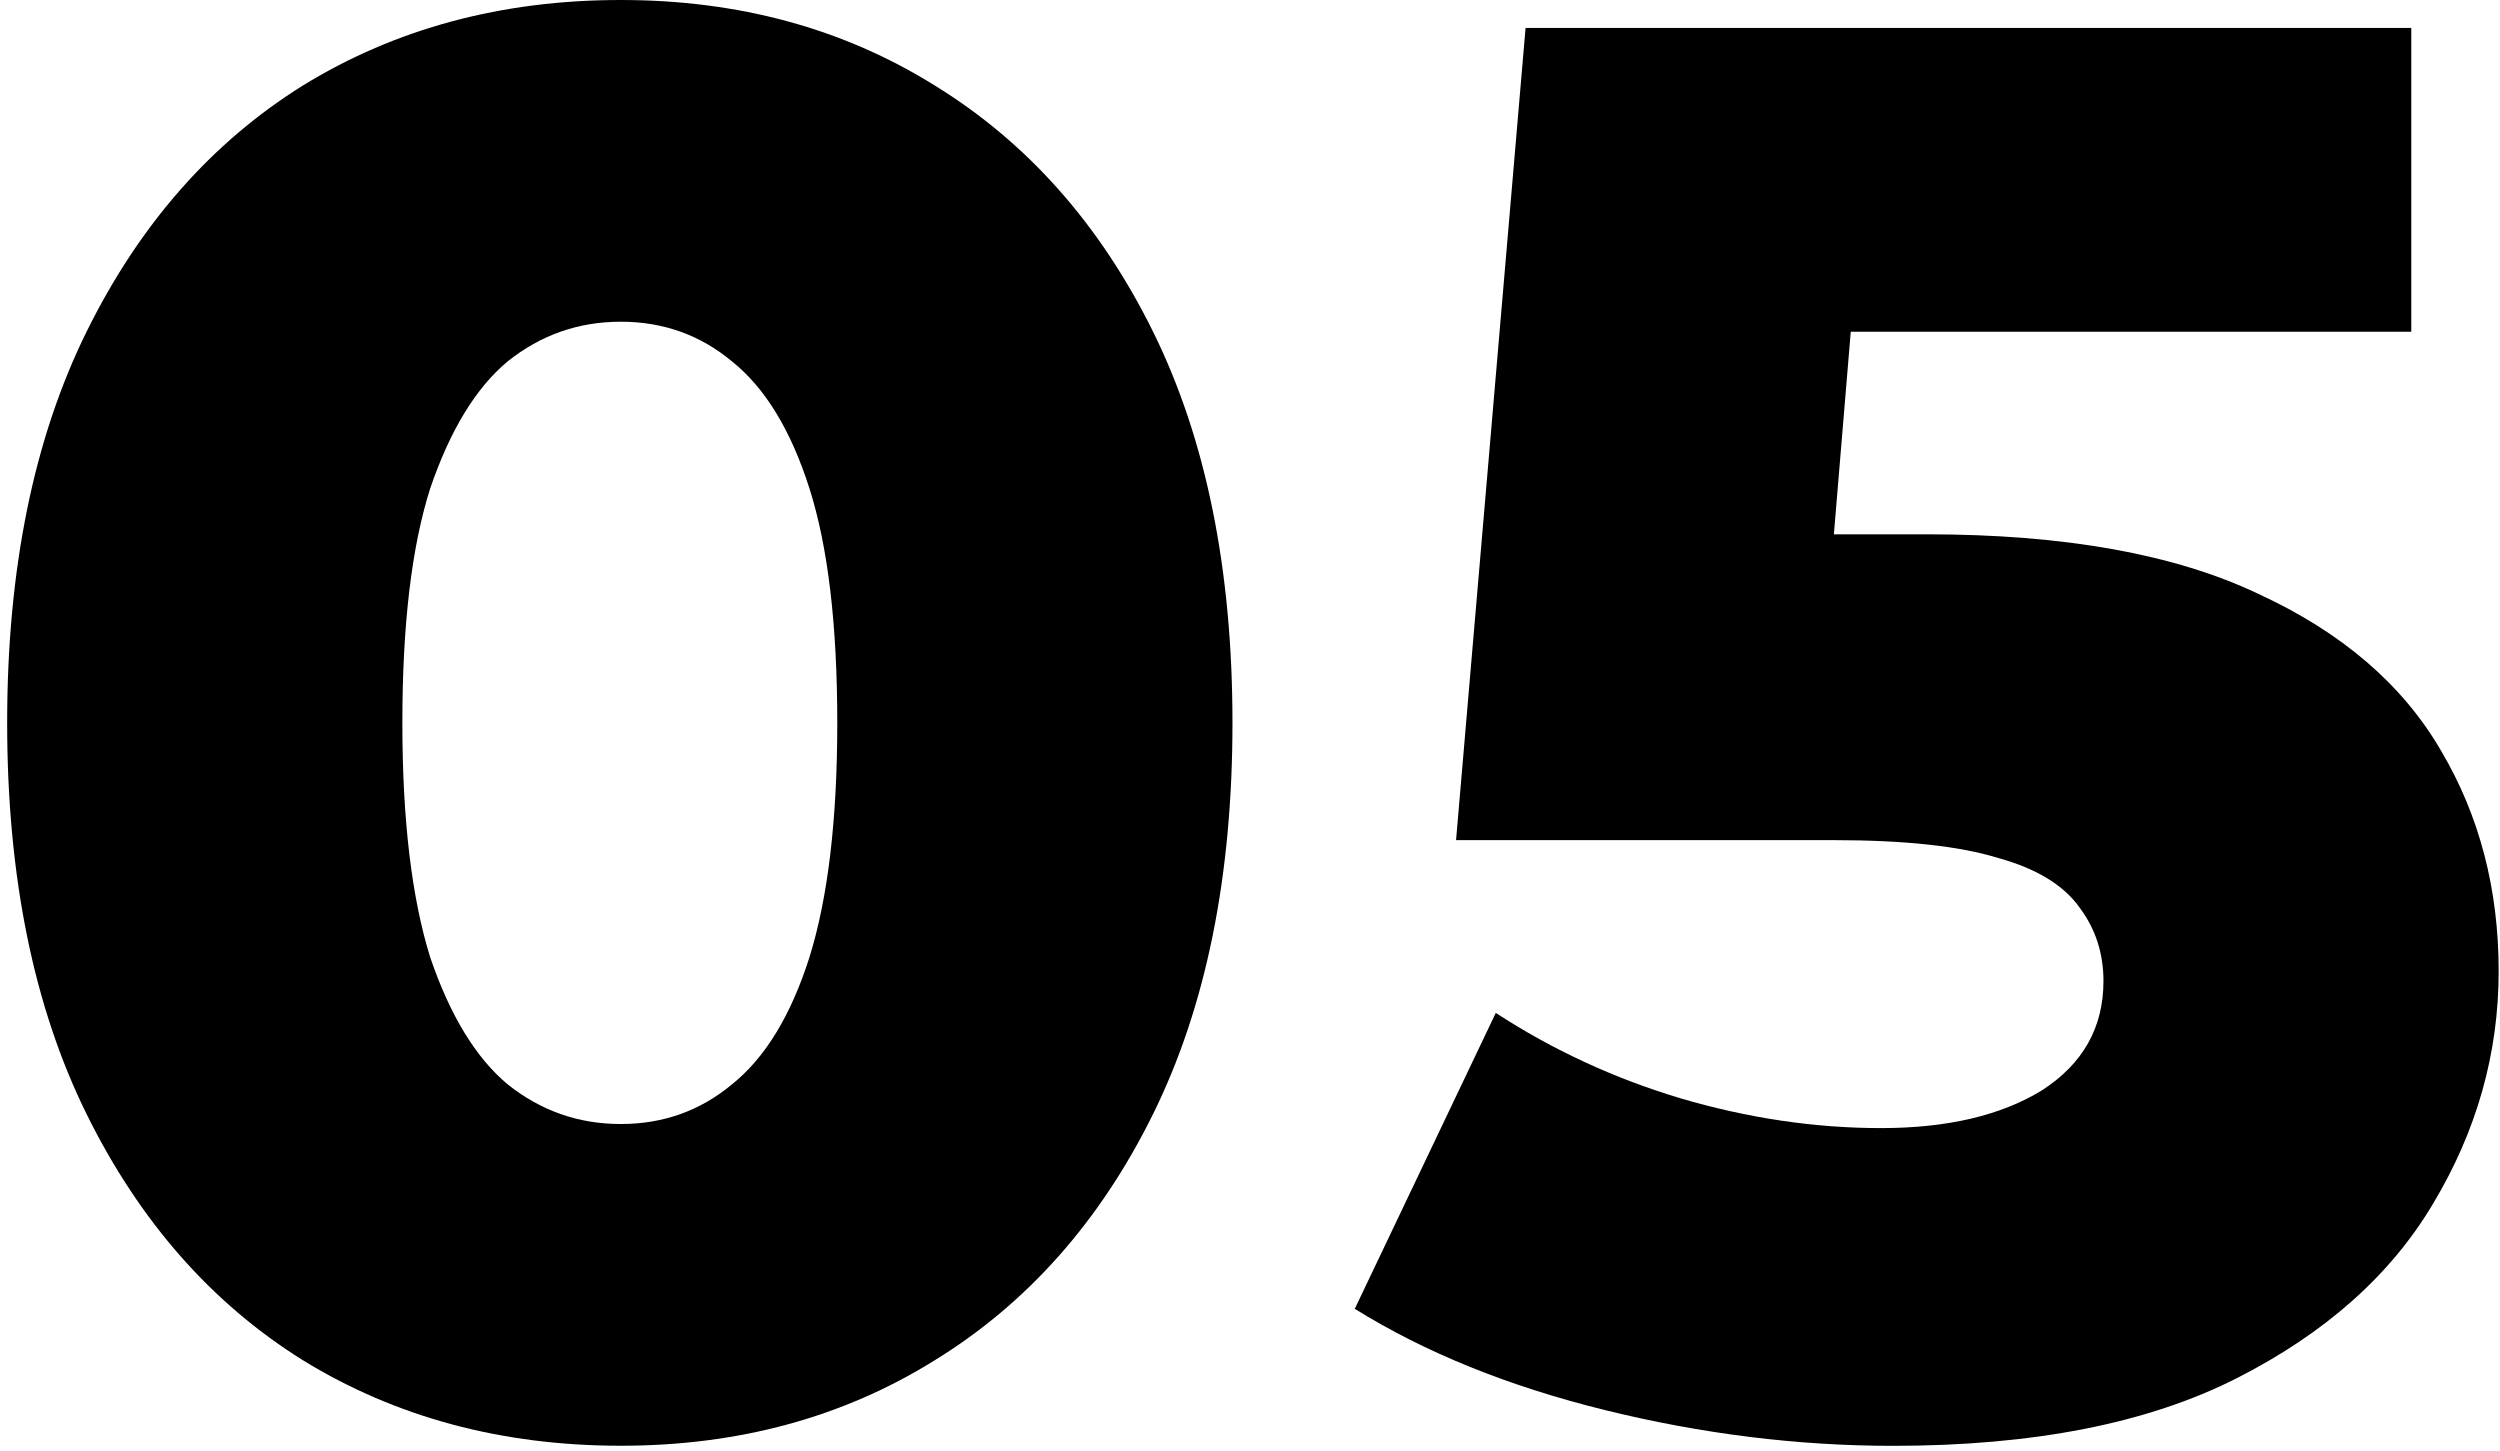
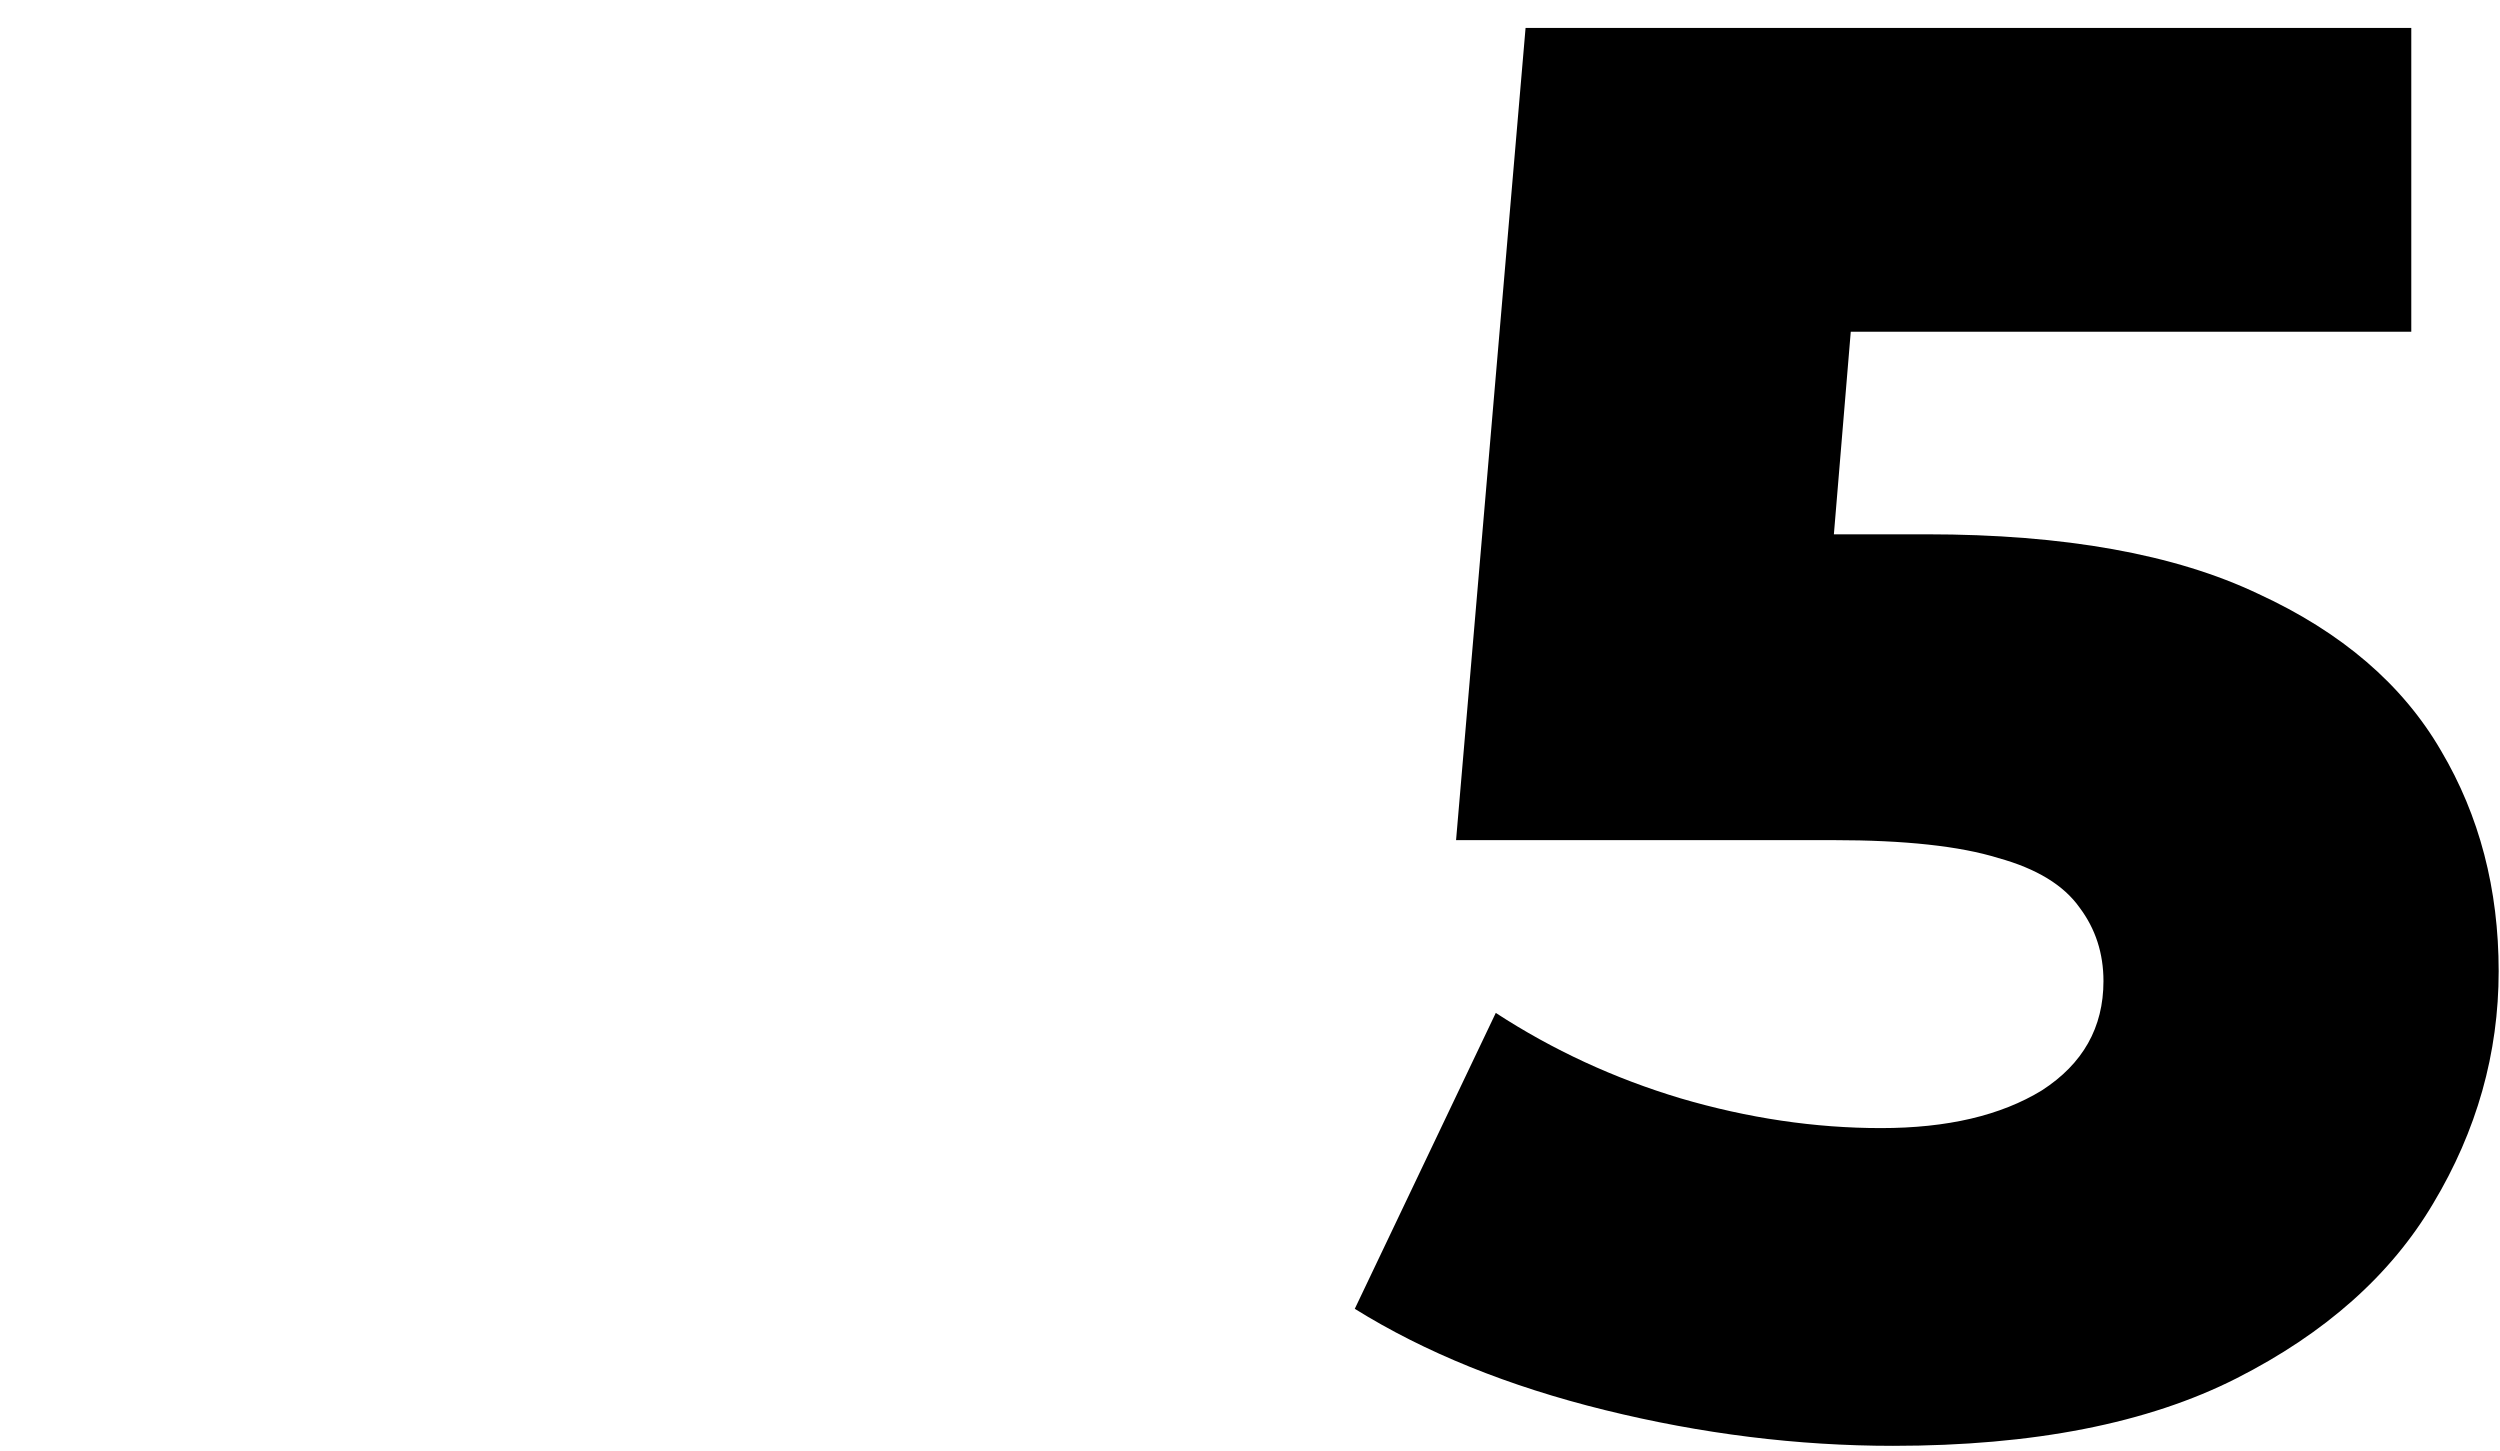
<svg xmlns="http://www.w3.org/2000/svg" width="329" height="191" viewBox="0 0 329 191" fill="none">
  <path d="M249.114 190.272C236.569 190.272 223.937 188.704 211.219 185.568C198.5 182.432 187.523 177.989 178.289 172.24L196.845 133.299C204.336 138.178 212.438 141.924 221.15 144.537C230.035 147.15 238.834 148.457 247.546 148.457C256.257 148.457 263.313 146.802 268.715 143.492C274.116 140.007 276.816 135.216 276.816 129.118C276.816 125.459 275.771 122.236 273.68 119.448C271.589 116.486 268.018 114.308 262.965 112.914C257.912 111.346 250.682 110.562 241.273 110.562H191.618L200.765 3.672H317.325V43.658H219.059L245.455 20.921L239.444 93.052L213.048 70.315H253.556C271.676 70.315 286.225 72.928 297.201 78.155C308.178 83.208 316.192 90.09 321.245 98.802C326.298 107.339 328.824 117.009 328.824 127.811C328.824 138.613 325.949 148.806 320.2 158.388C314.624 167.797 306 175.463 294.326 181.387C282.653 187.311 267.582 190.272 249.114 190.272Z" fill="black" />
-   <path d="M81.699 190.259C66.018 190.259 52.08 186.513 39.884 179.022C27.862 171.53 18.366 160.727 11.397 146.615C4.428 132.502 0.943 115.34 0.943 95.13C0.943 74.919 4.428 57.757 11.397 43.645C18.366 29.532 27.862 18.73 39.884 11.238C52.08 3.746 66.018 0 81.699 0C97.206 0 110.97 3.746 122.992 11.238C135.188 18.73 144.77 29.532 151.74 43.645C158.709 57.757 162.193 74.919 162.193 95.13C162.193 115.34 158.709 132.502 151.74 146.615C144.77 160.727 135.188 171.53 122.992 179.022C110.97 186.513 97.206 190.259 81.699 190.259ZM81.699 147.921C87.274 147.921 92.153 146.179 96.334 142.695C100.69 139.21 104.088 133.635 106.527 125.968C108.966 118.128 110.186 107.848 110.186 95.13C110.186 82.237 108.966 71.957 106.527 64.291C104.088 56.625 100.69 51.05 96.334 47.565C92.153 44.08 87.274 42.338 81.699 42.338C76.124 42.338 71.158 44.08 66.802 47.565C62.621 51.05 59.223 56.625 56.61 64.291C54.171 71.957 52.951 82.237 52.951 95.13C52.951 107.848 54.171 118.128 56.61 125.968C59.223 133.635 62.621 139.21 66.802 142.695C71.158 146.179 76.124 147.921 81.699 147.921Z" fill="black" />
</svg>